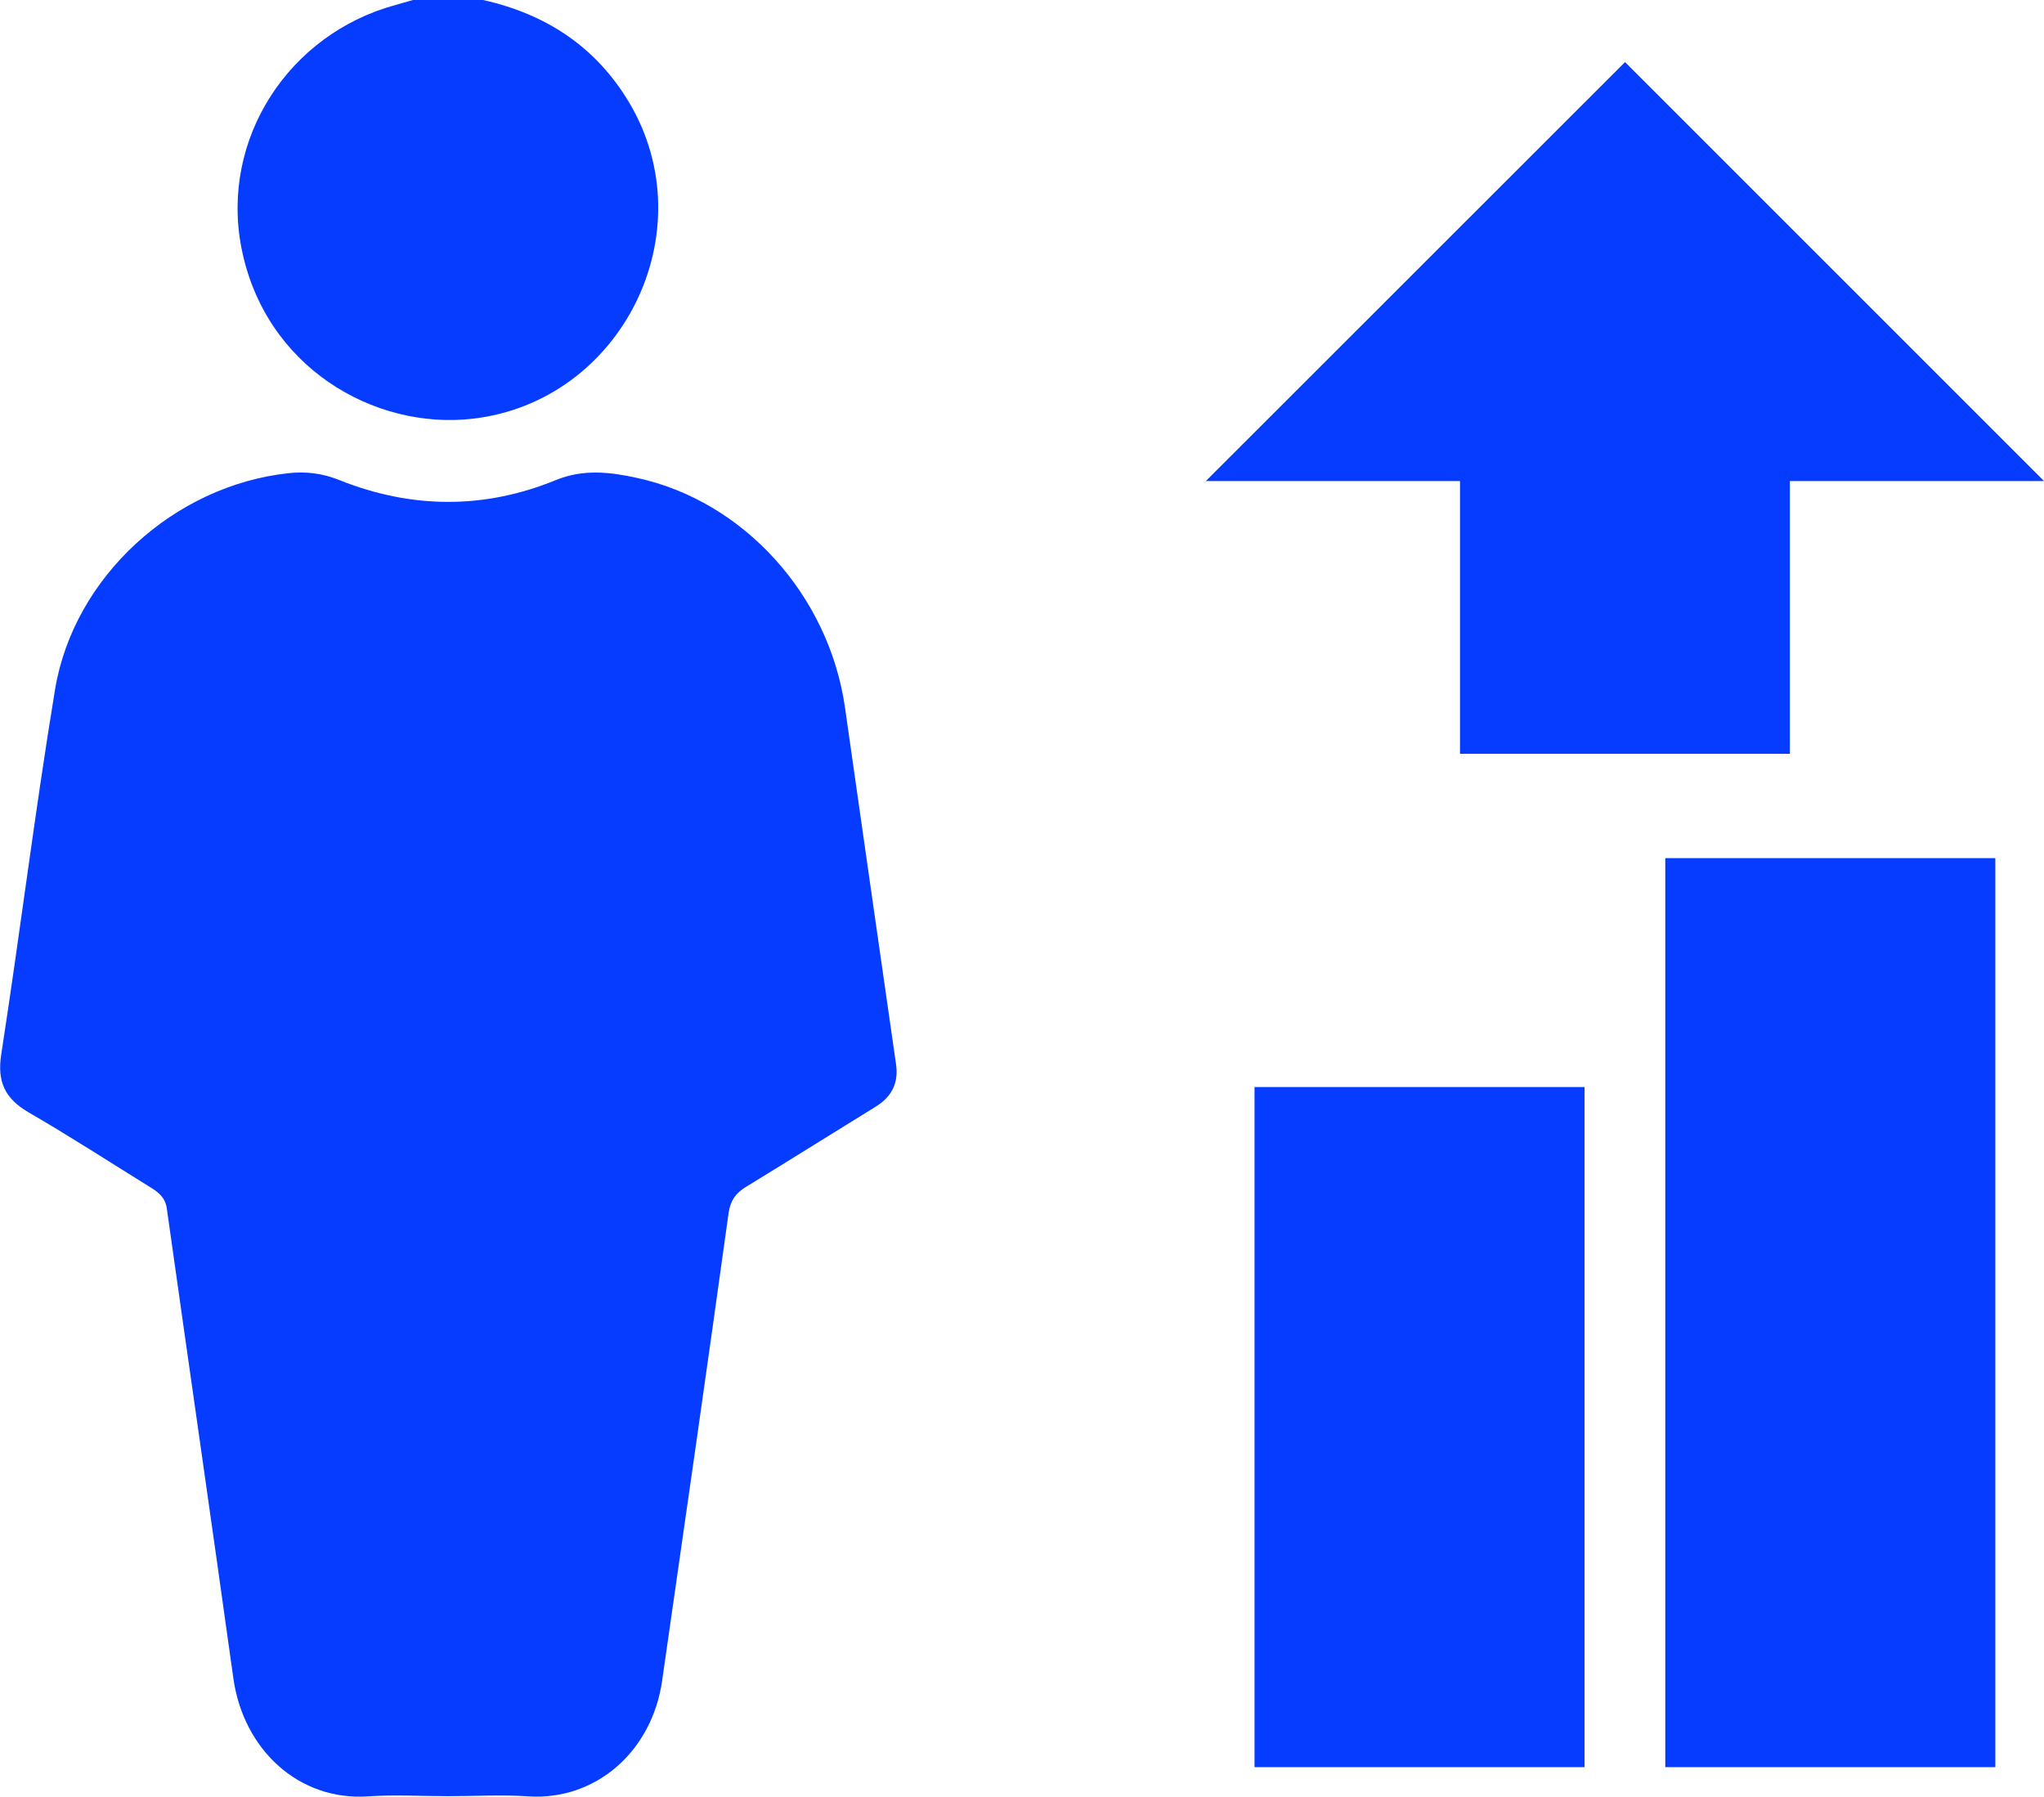
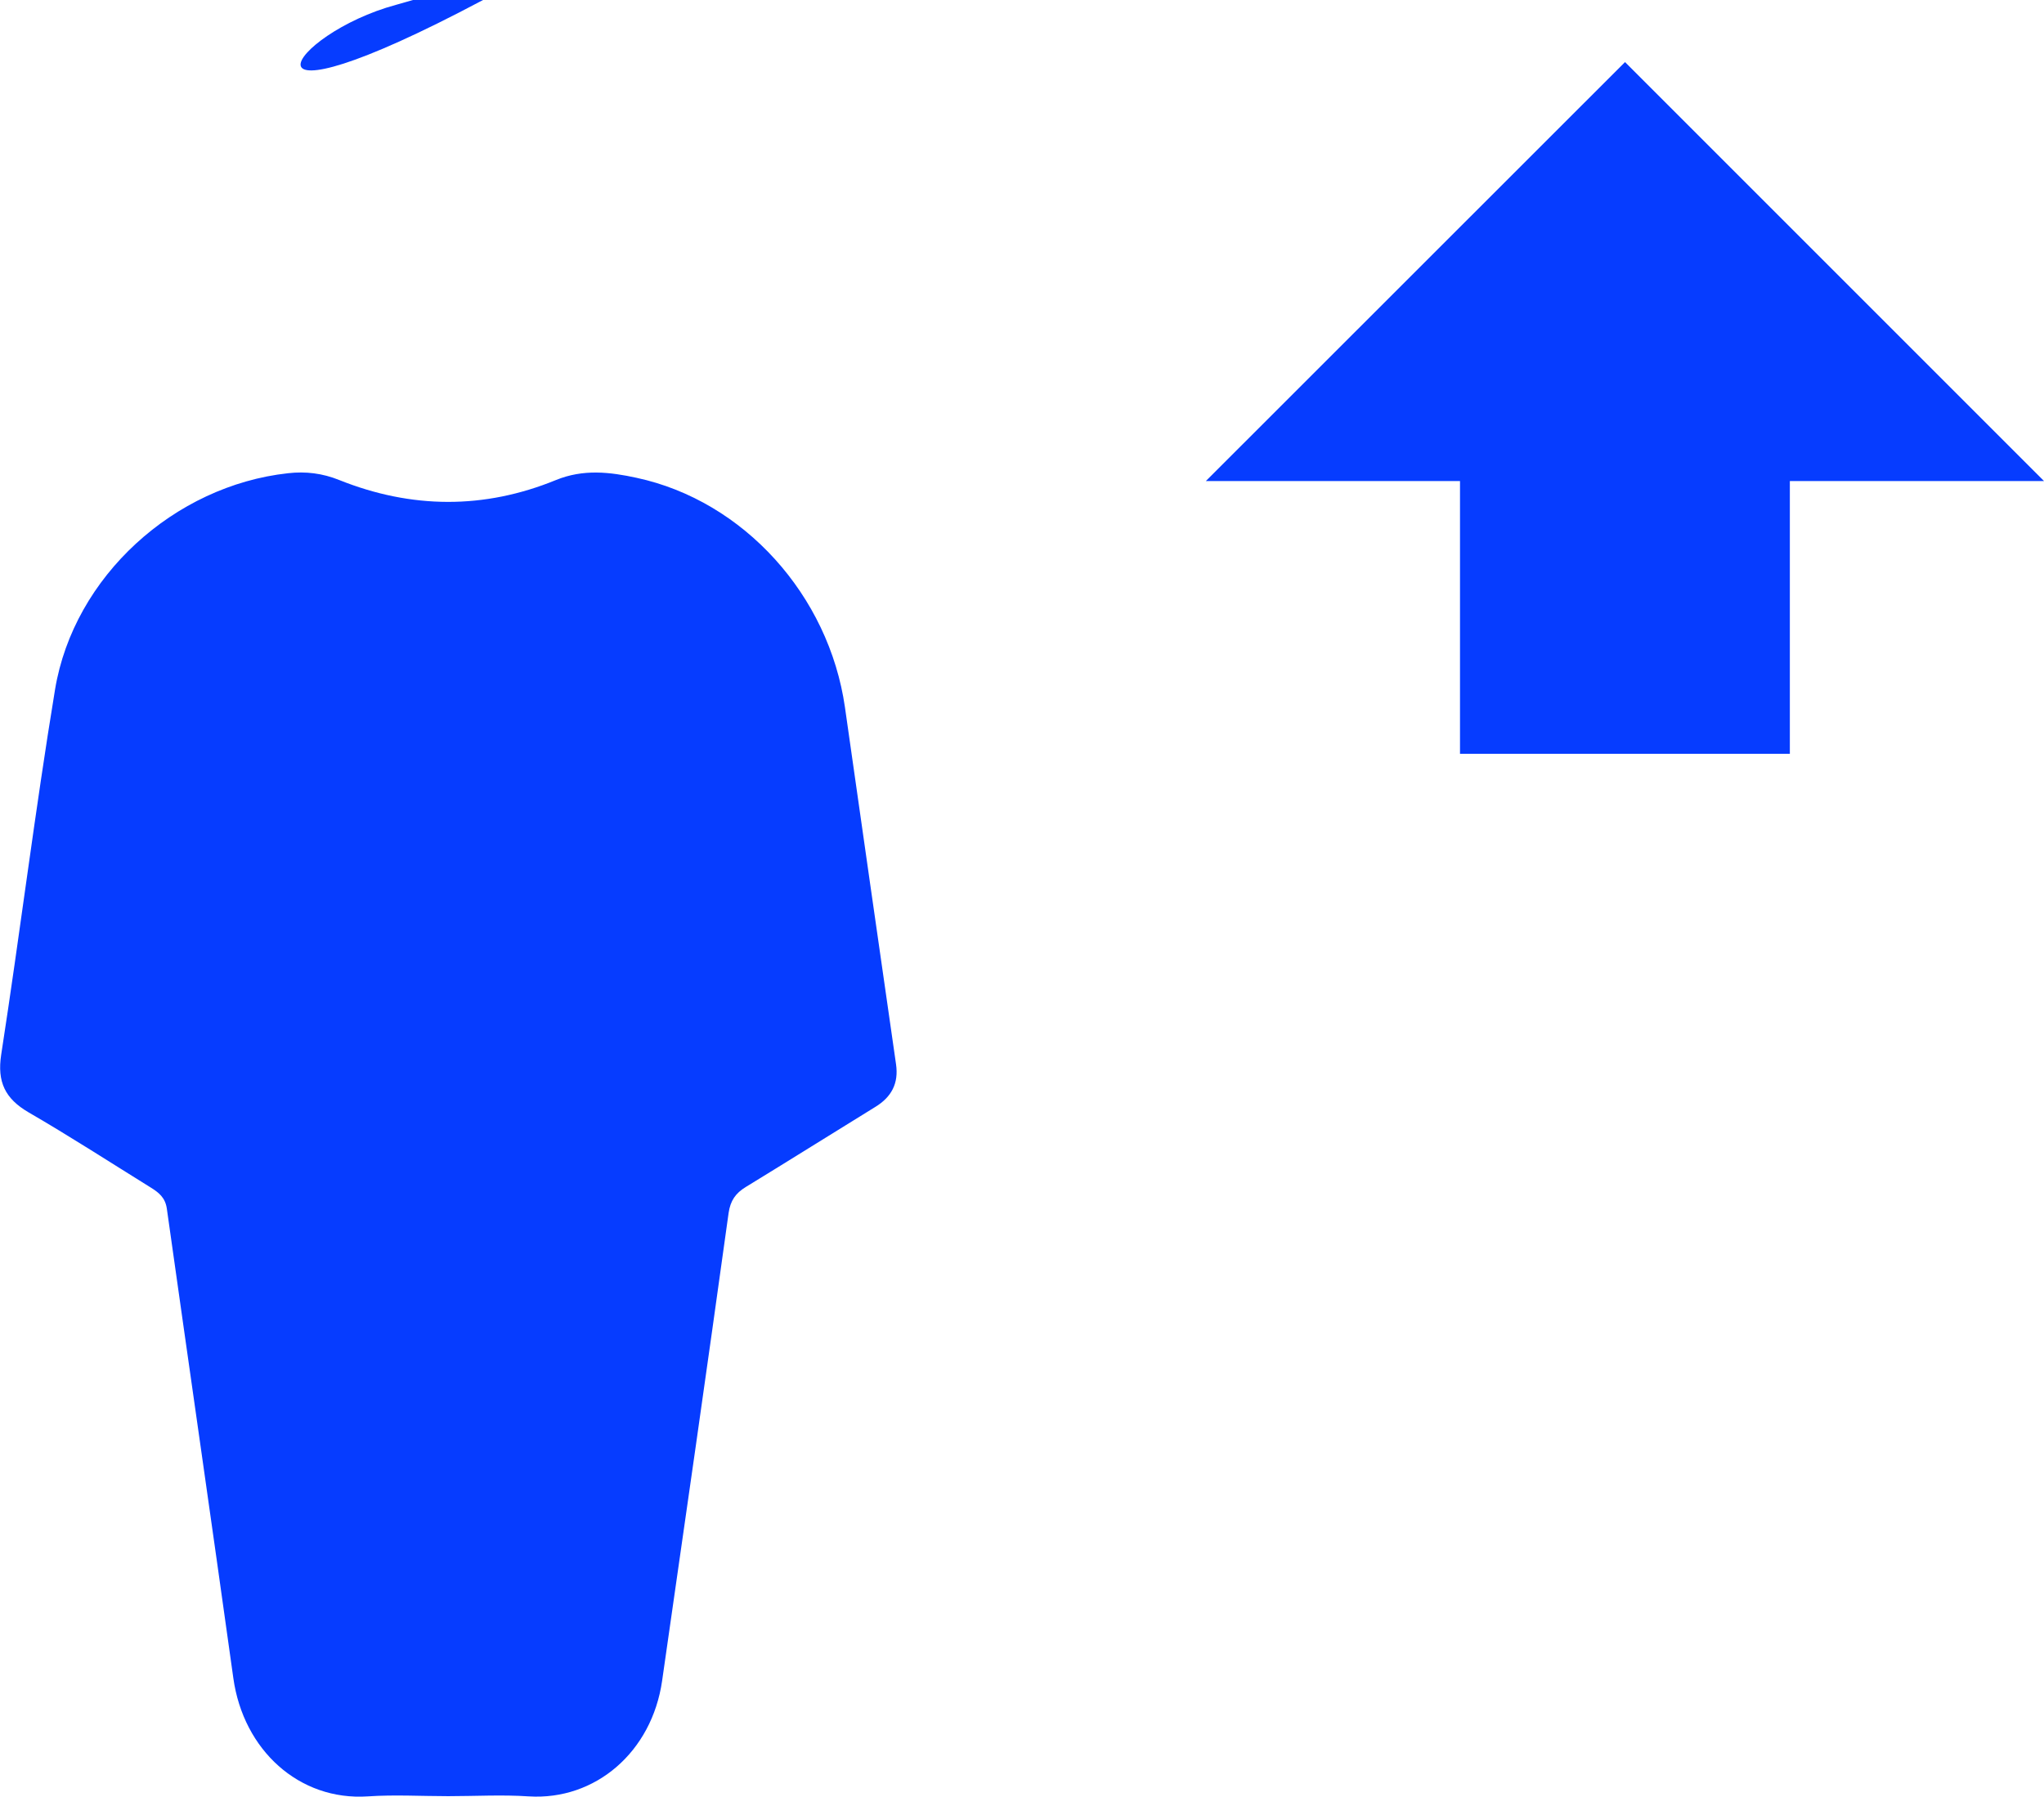
<svg xmlns="http://www.w3.org/2000/svg" viewBox="0 0 102.06 89.72">
  <defs>
    <style>.d{fill:#063cff;}</style>
  </defs>
  <g id="a" />
  <g id="b">
    <g id="c">
      <g>
        <g>
-           <path class="d" d="M24.12,0c3.13,.7,5.62,2.32,7.29,5.11,3.86,6.48-.37,14.95-7.82,15.8-4.94,.56-10.39-2.6-11.54-8.56C11.01,6.96,14.39,1.69,19.78,.24c.28-.08,.56-.16,.84-.24h3.5Z" />
+           <path class="d" d="M24.12,0C11.01,6.96,14.39,1.69,19.78,.24c.28-.08,.56-.16,.84-.24h3.5Z" />
          <path class="d" d="M22.39,89.69c-1.34,0-2.69-.08-4.02,.01-3.43,.23-6.22-2.31-6.72-5.91-1.09-7.82-2.22-15.63-3.32-23.44-.08-.55-.4-.8-.8-1.05-2.03-1.26-4.04-2.56-6.11-3.76-1.16-.68-1.57-1.51-1.36-2.88,.94-6.07,1.69-12.18,2.69-18.24,.94-5.64,5.96-10.17,11.63-10.79,.88-.1,1.72,0,2.56,.34,3.6,1.44,7.23,1.47,10.82,0,1.37-.56,2.7-.4,4.03-.11,5.35,1.15,9.6,5.87,10.4,11.46,.85,5.94,1.69,11.88,2.55,17.82,.14,.96-.23,1.64-1.03,2.13-2.16,1.33-4.31,2.68-6.47,4-.51,.31-.77,.68-.86,1.3-1.08,7.79-2.2,15.57-3.32,23.36-.51,3.55-3.33,5.98-6.66,5.77-1.34-.09-2.68-.01-4.02-.01Z" />
        </g>
        <g>
-           <rect class="d" x="62.64" y="54.28" width="16.48" height="33.96" />
-           <rect class="d" x="83.15" y="42.85" width="16.48" height="45.39" />
-         </g>
+           </g>
        <polygon class="d" points="102.06 24.02 81.14 3.1 60.21 24.02 72.9 24.02 72.9 37.64 89.37 37.64 89.37 24.02 102.06 24.02" />
      </g>
    </g>
  </g>
</svg>